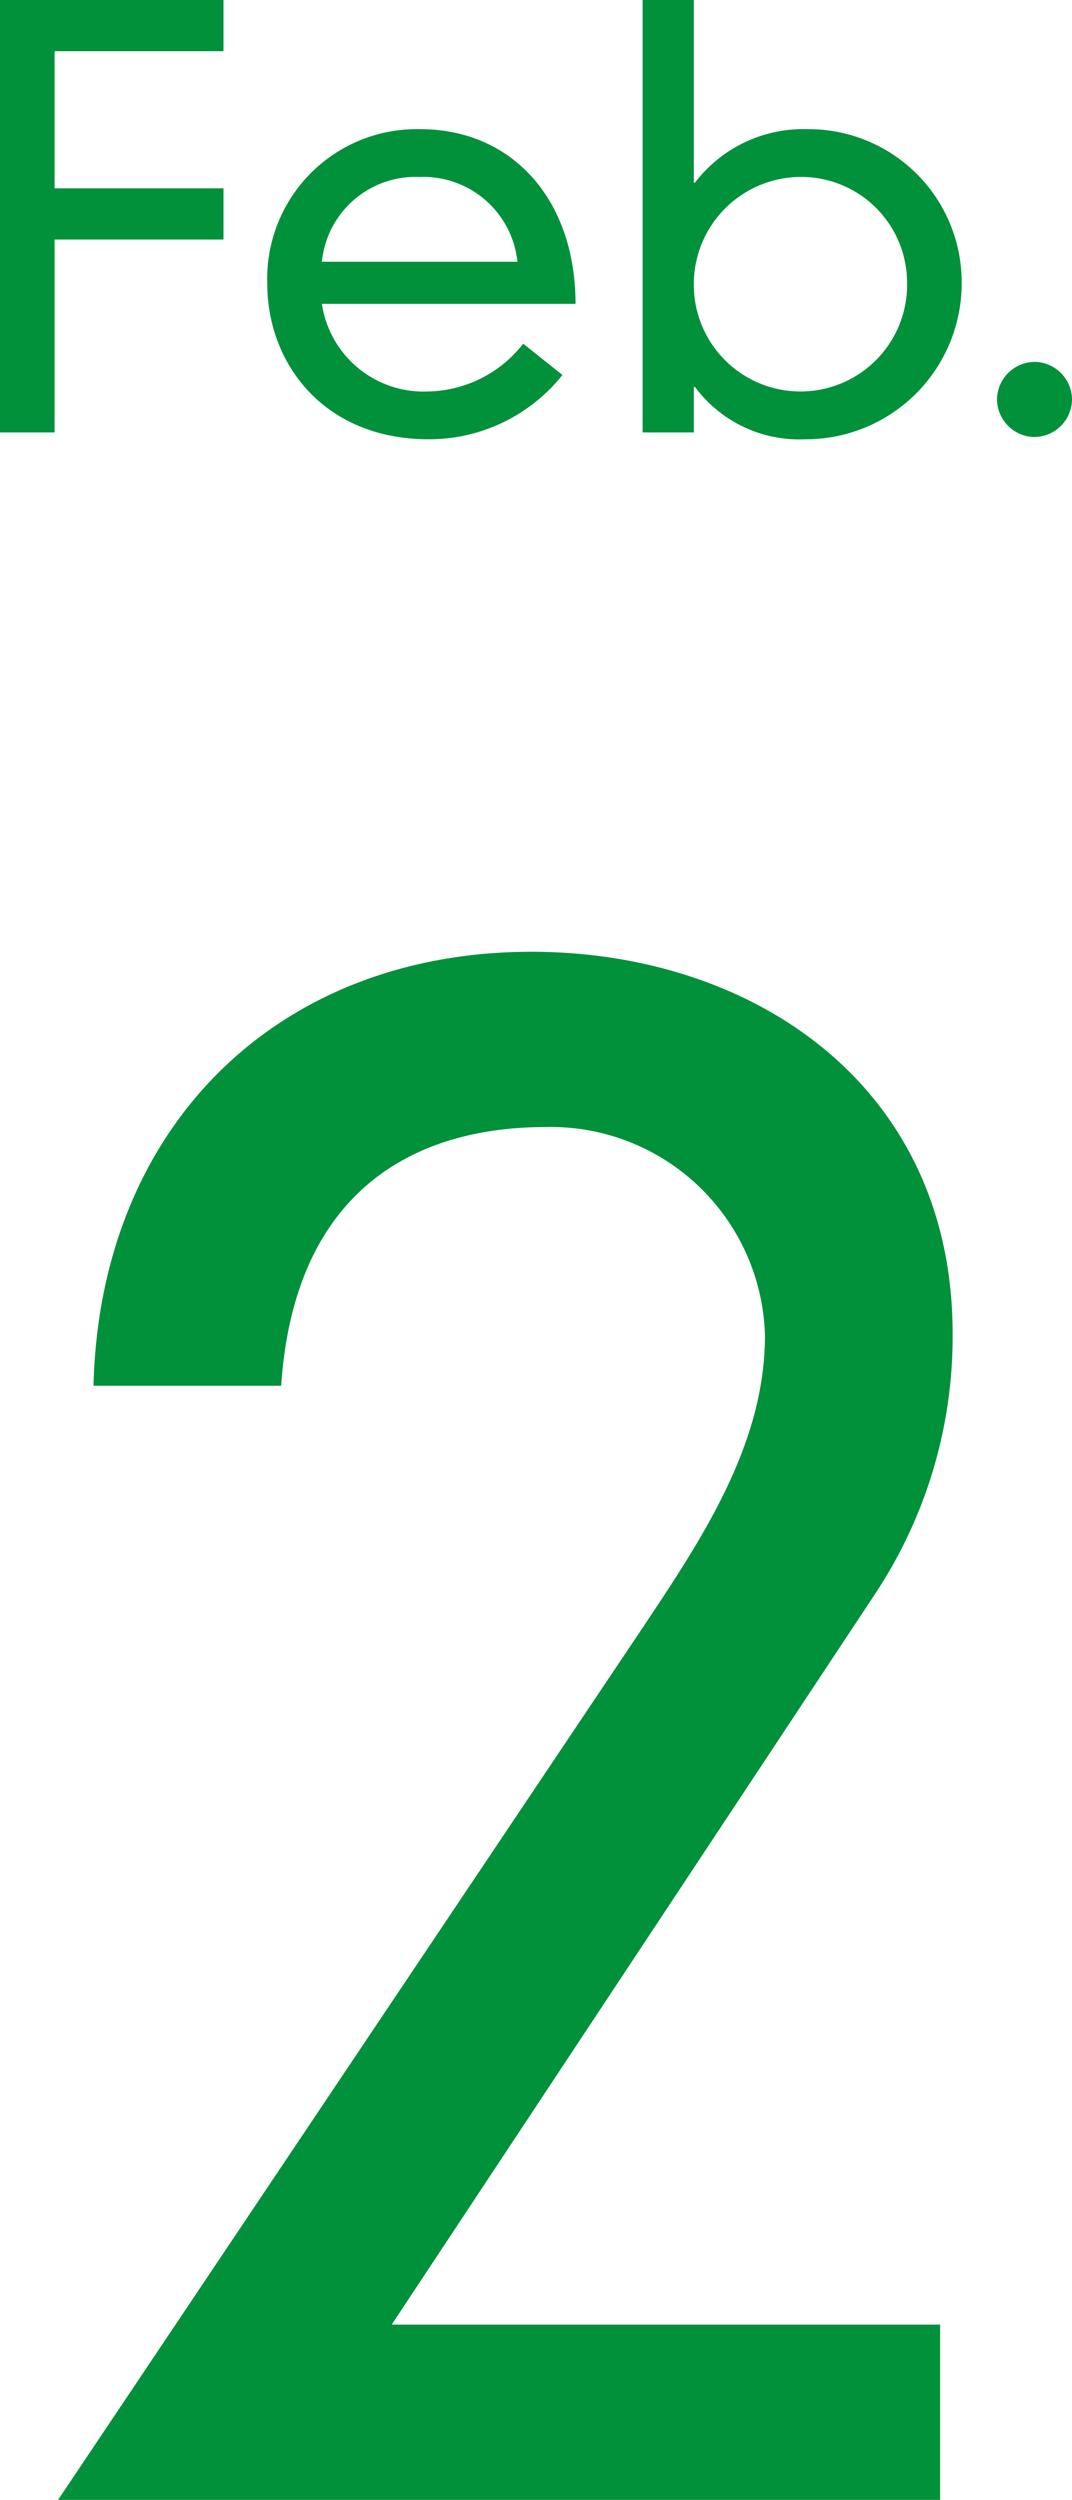
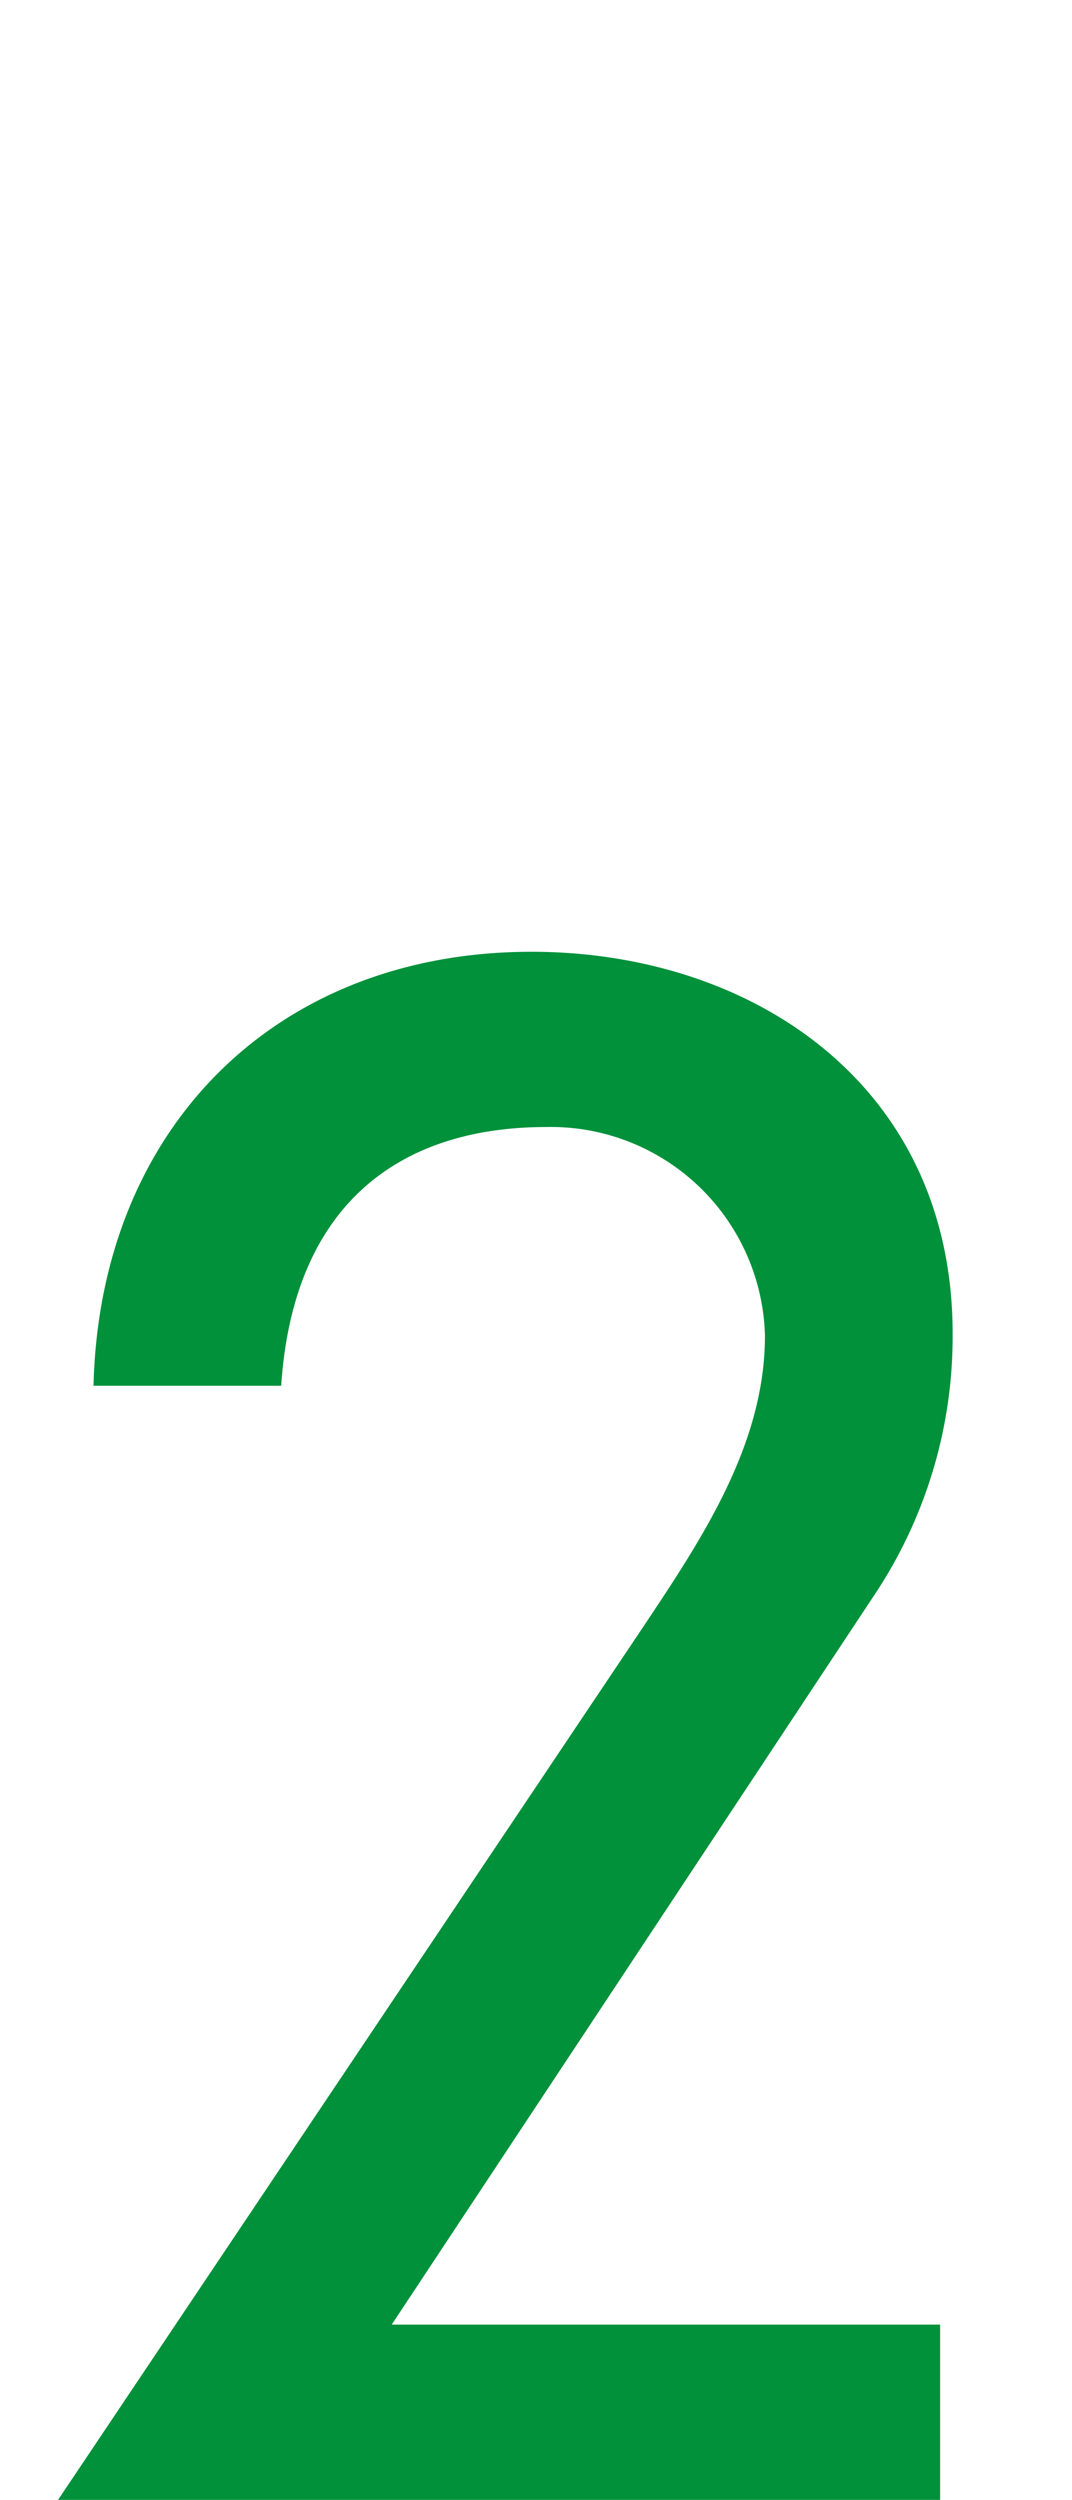
<svg xmlns="http://www.w3.org/2000/svg" width="56.55" height="131.8" viewBox="0 0 56.55 131.8">
  <g transform="translate(-69.087 -6156.836)">
    <path d="M27.15,84H73.68V74.76H44.75L70.16,36.37a24.547,24.547,0,0,0,4.18-13.86c0-13.09-10.56-20.13-22.22-20.13-13.42,0-22.77,9.24-23.1,22.88h9.9c.66-9.9,6.6-13.64,13.97-13.64a11.3,11.3,0,0,1,11.55,11c0,5.72-3.3,10.67-6.38,15.29Z" transform="translate(45 6204.636)" fill="#00913a" />
-     <path d="M-28.095,0h2.88V-10.17h8.91v-2.7h-8.91V-20.1h8.91v-2.7h-11.79Zm27.6-4.68a6.514,6.514,0,0,1-5.01,2.52,5.426,5.426,0,0,1-5.61-4.62H2.265c0-5.52-3.36-9.21-8.19-9.21a7.889,7.889,0,0,0-8.07,8.16c0,4.17,2.97,8.19,8.52,8.19a9,9,0,0,0,7.05-3.39ZM-11.115-9a4.966,4.966,0,0,1,5.16-4.47A4.989,4.989,0,0,1-.8-9Zm30.87,1.05a5.626,5.626,0,0,1-5.64,5.79A5.627,5.627,0,0,1,8.505-7.8a5.655,5.655,0,0,1,5.52-5.67A5.583,5.583,0,0,1,19.755-7.95ZM5.805,0h2.7V-2.4h.06A6.846,6.846,0,0,0,14.385.36a8.225,8.225,0,0,0,8.25-8.34,8.073,8.073,0,0,0-8.13-8.01,7.2,7.2,0,0,0-5.94,2.82h-.06V-22.8h-2.7ZM24.5-1.74A2,2,0,0,0,26.475.24a2,2,0,0,0,1.98-1.98,2,2,0,0,0-1.98-1.98A2,2,0,0,0,24.5-1.74Z" transform="translate(97.182 6179.636)" fill="#00913a" />
  </g>
</svg>